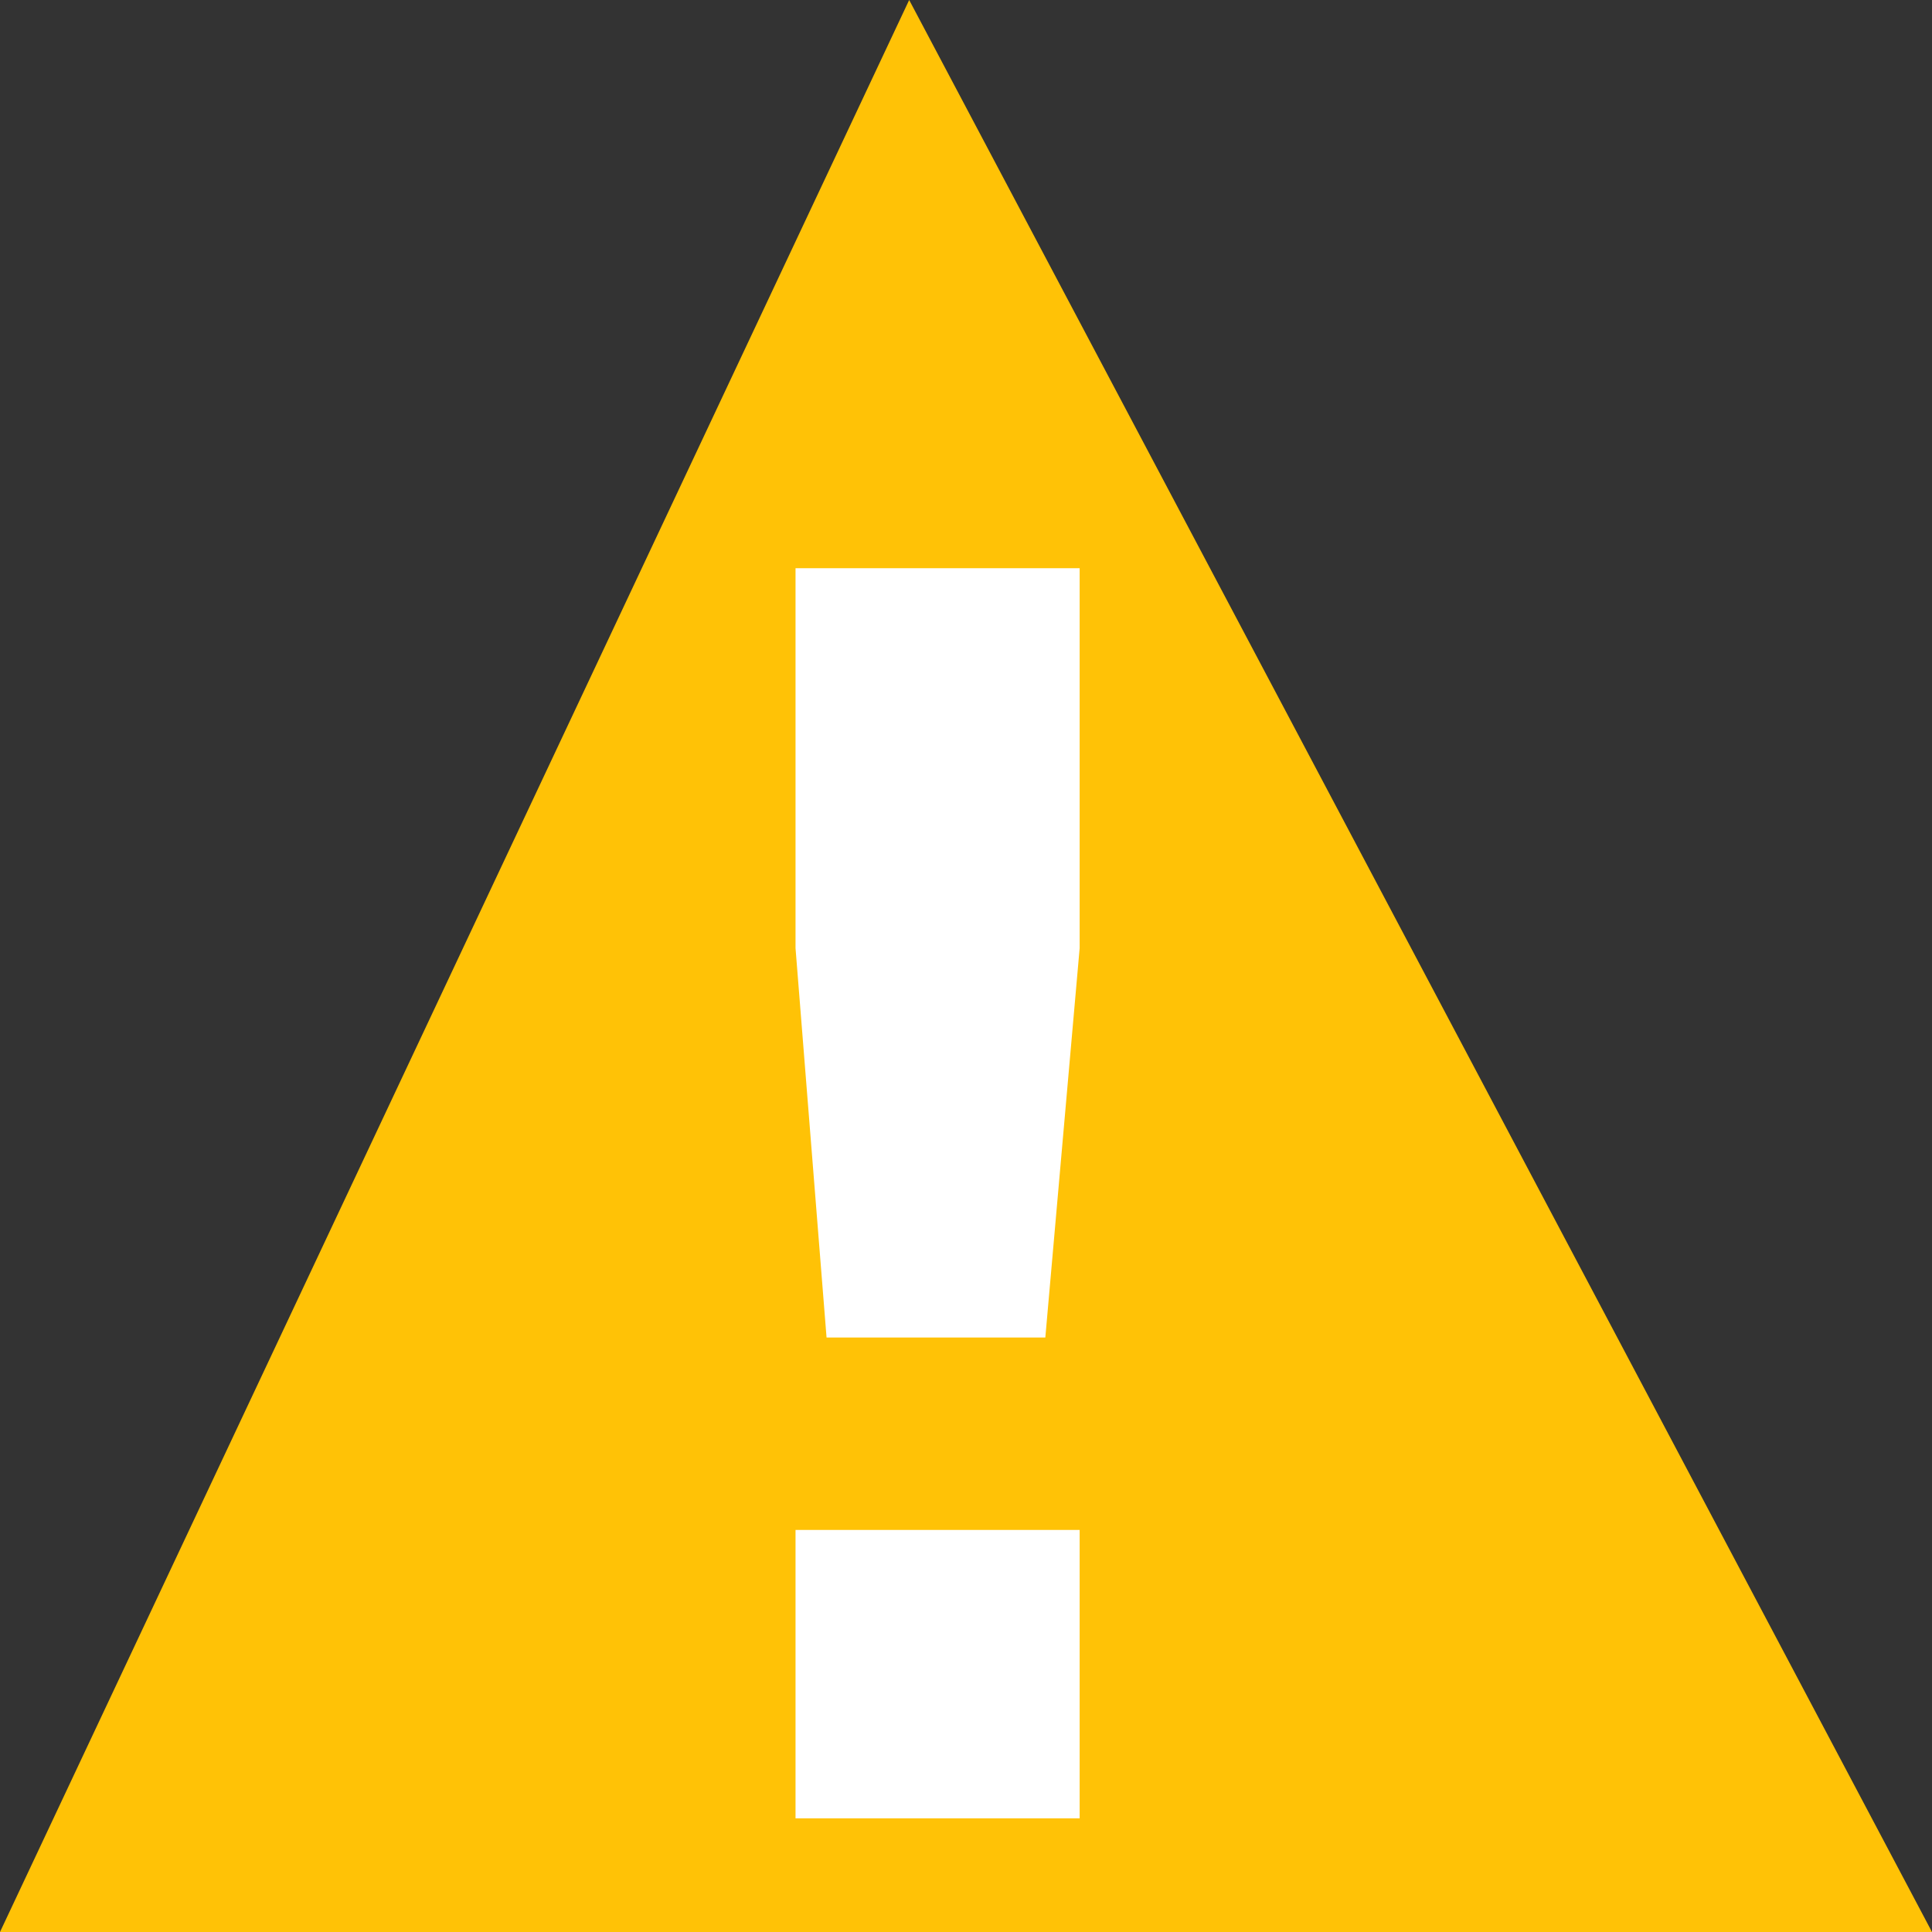
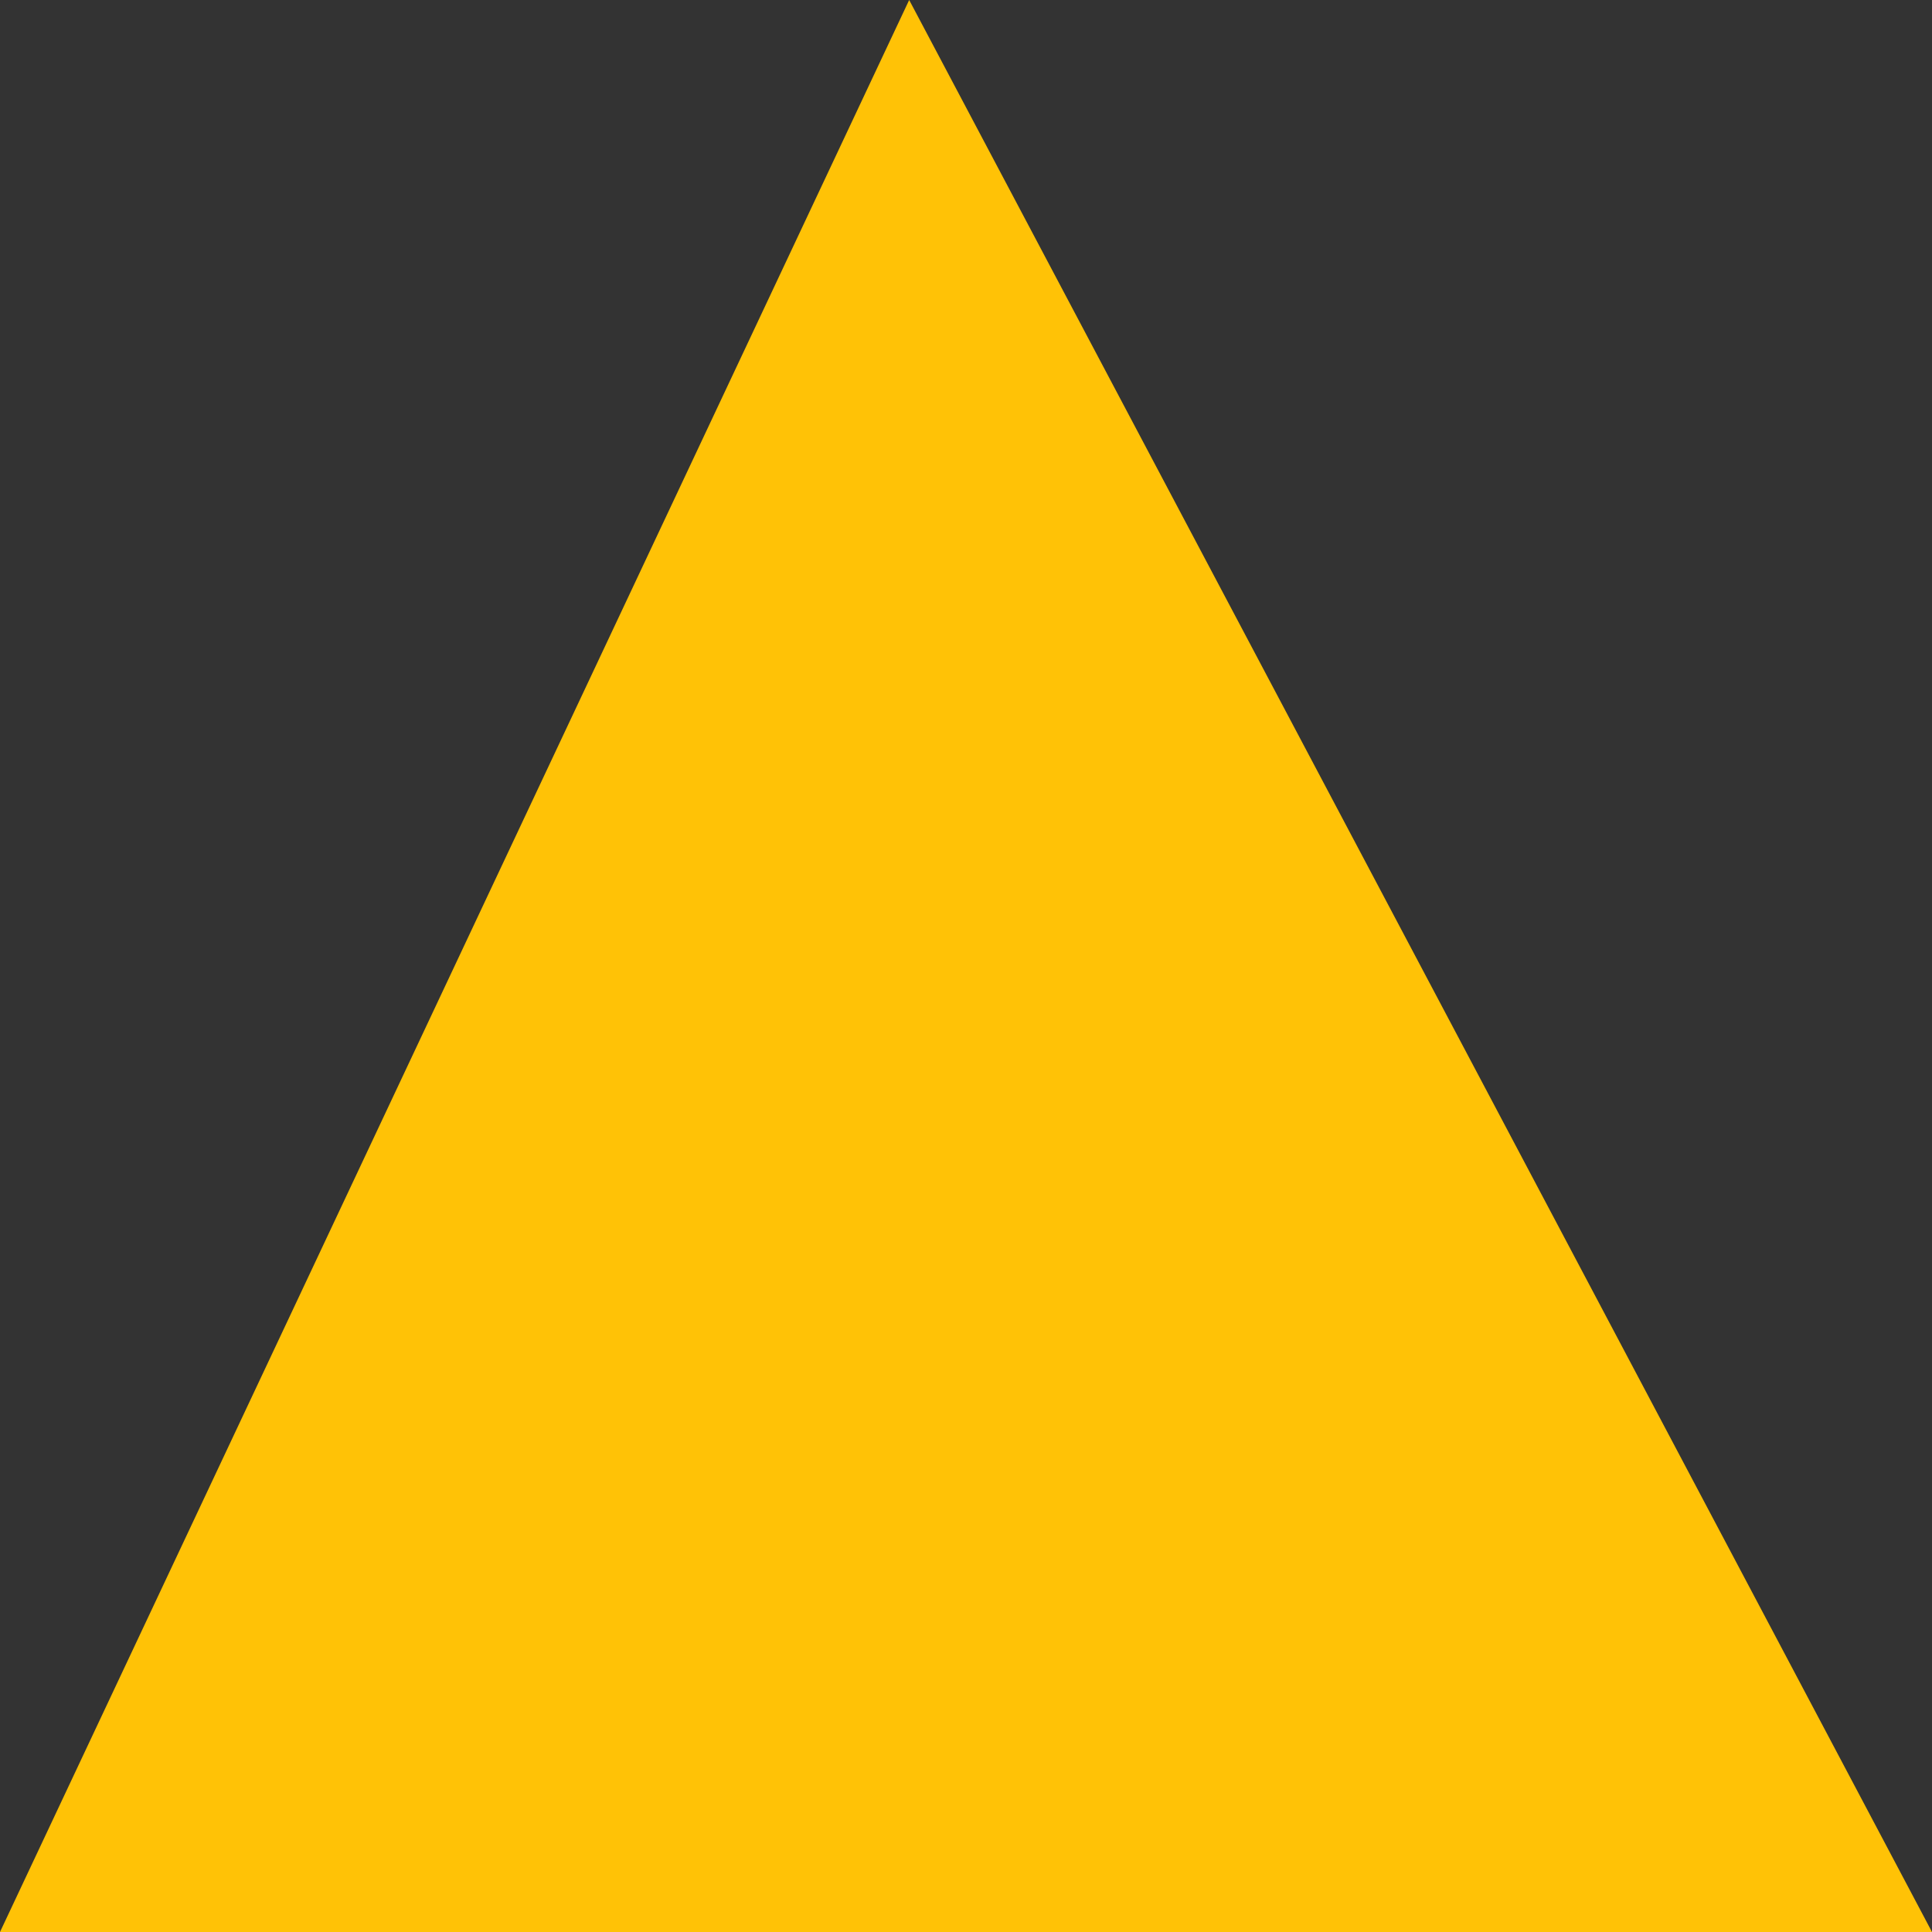
<svg xmlns="http://www.w3.org/2000/svg" width="17px" height="17px" viewBox="0 0 17 17" version="1.1">
  <rect x="0" y="0" width="17" height="17" fill="#333333" stroke="none" />
  <title>advisory</title>
  <g id="Page-1" stroke="none" stroke-width="1" fill="none" fill-rule="evenodd">
    <g id="HD-UX-GUI" transform="translate(-377, -1299)">
      <g id="Page-Messaing" transform="translate(367, 1177)">
        <g id="Error-Messaging" transform="translate(0, 114)">
          <g id="Imported-Layers-Copy-2" transform="translate(10, 8)">
            <g id="Rectangle-172-+-Fill-2">
-               <path d="M8,0 L17,17 L0,17 L8,0 Z" id="Rectangle-172" fill="#FFC206" />
-               <path d="M7,5 L9.5,5 L9.5,8.343 L9.198,11.769 L7.273,11.769 L7,8.343 L7,5 Z M7,16 L9.5,16 L9.5,13.462 L7,13.462 L7,16 Z" id="Fill-2" fill="#FFFFFF" />
+               <path d="M8,0 L17,17 L0,17 L8,0 " id="Rectangle-172" fill="#FFC206" />
            </g>
          </g>
        </g>
      </g>
    </g>
  </g>
</svg>